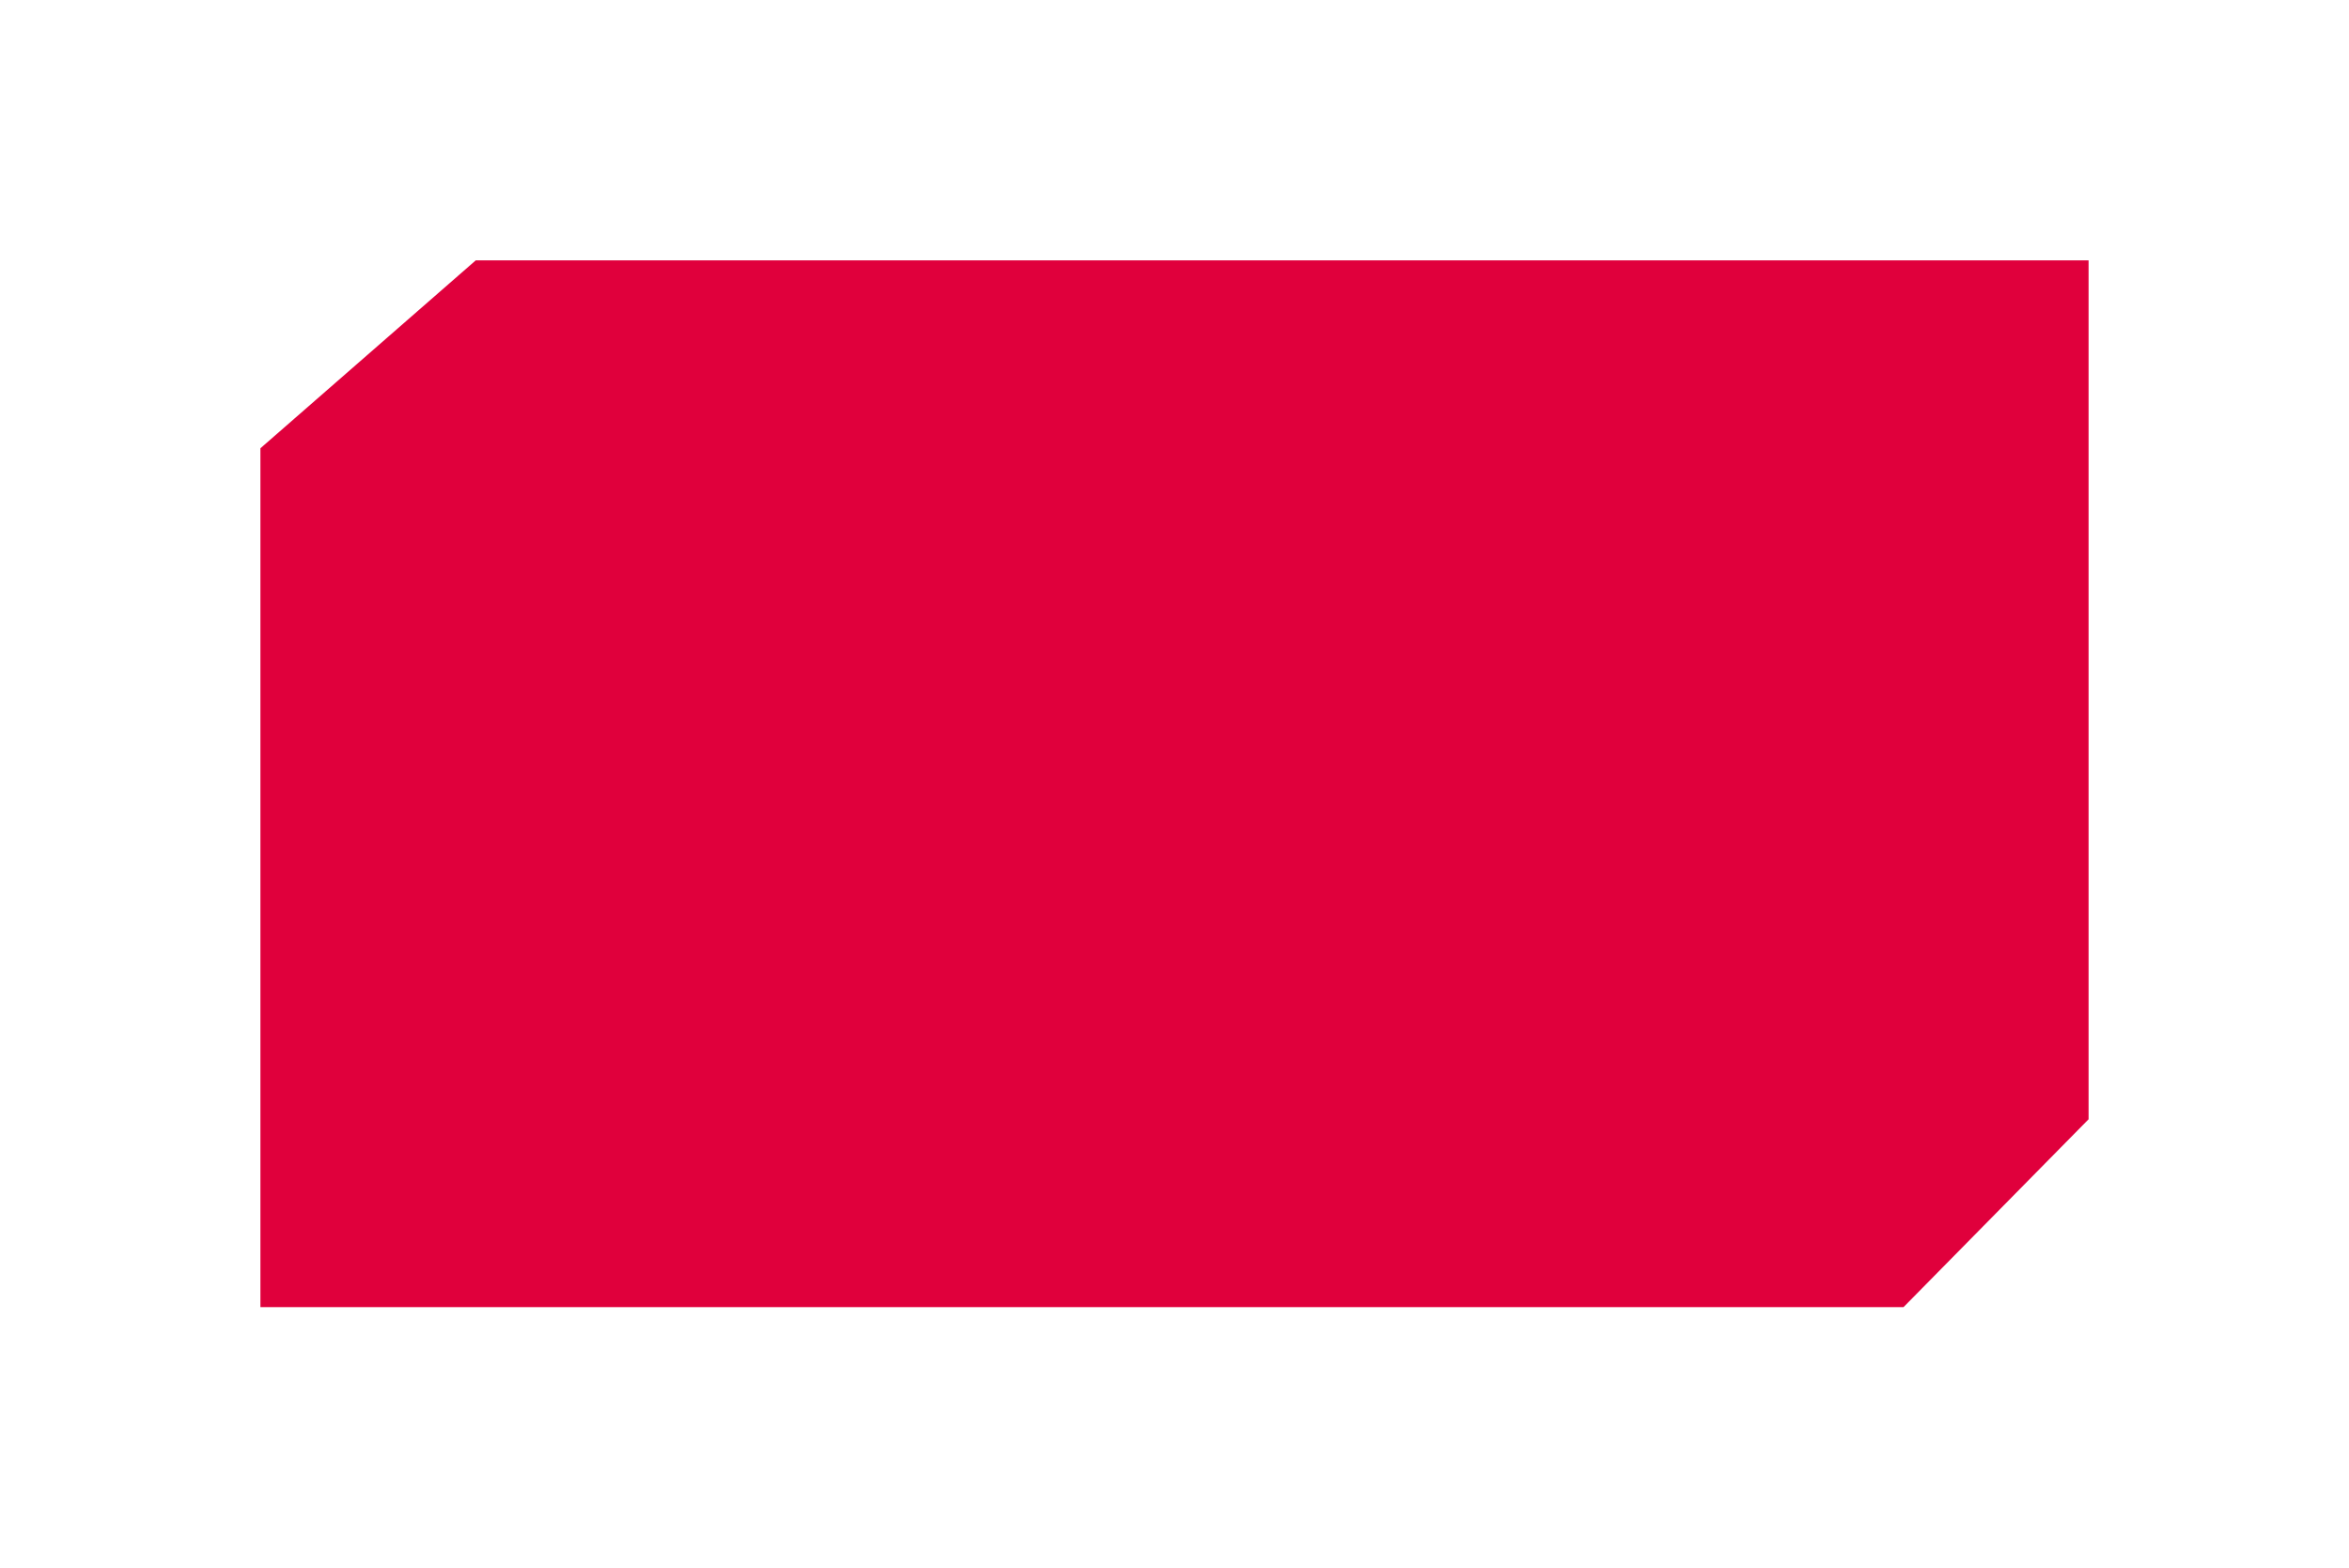
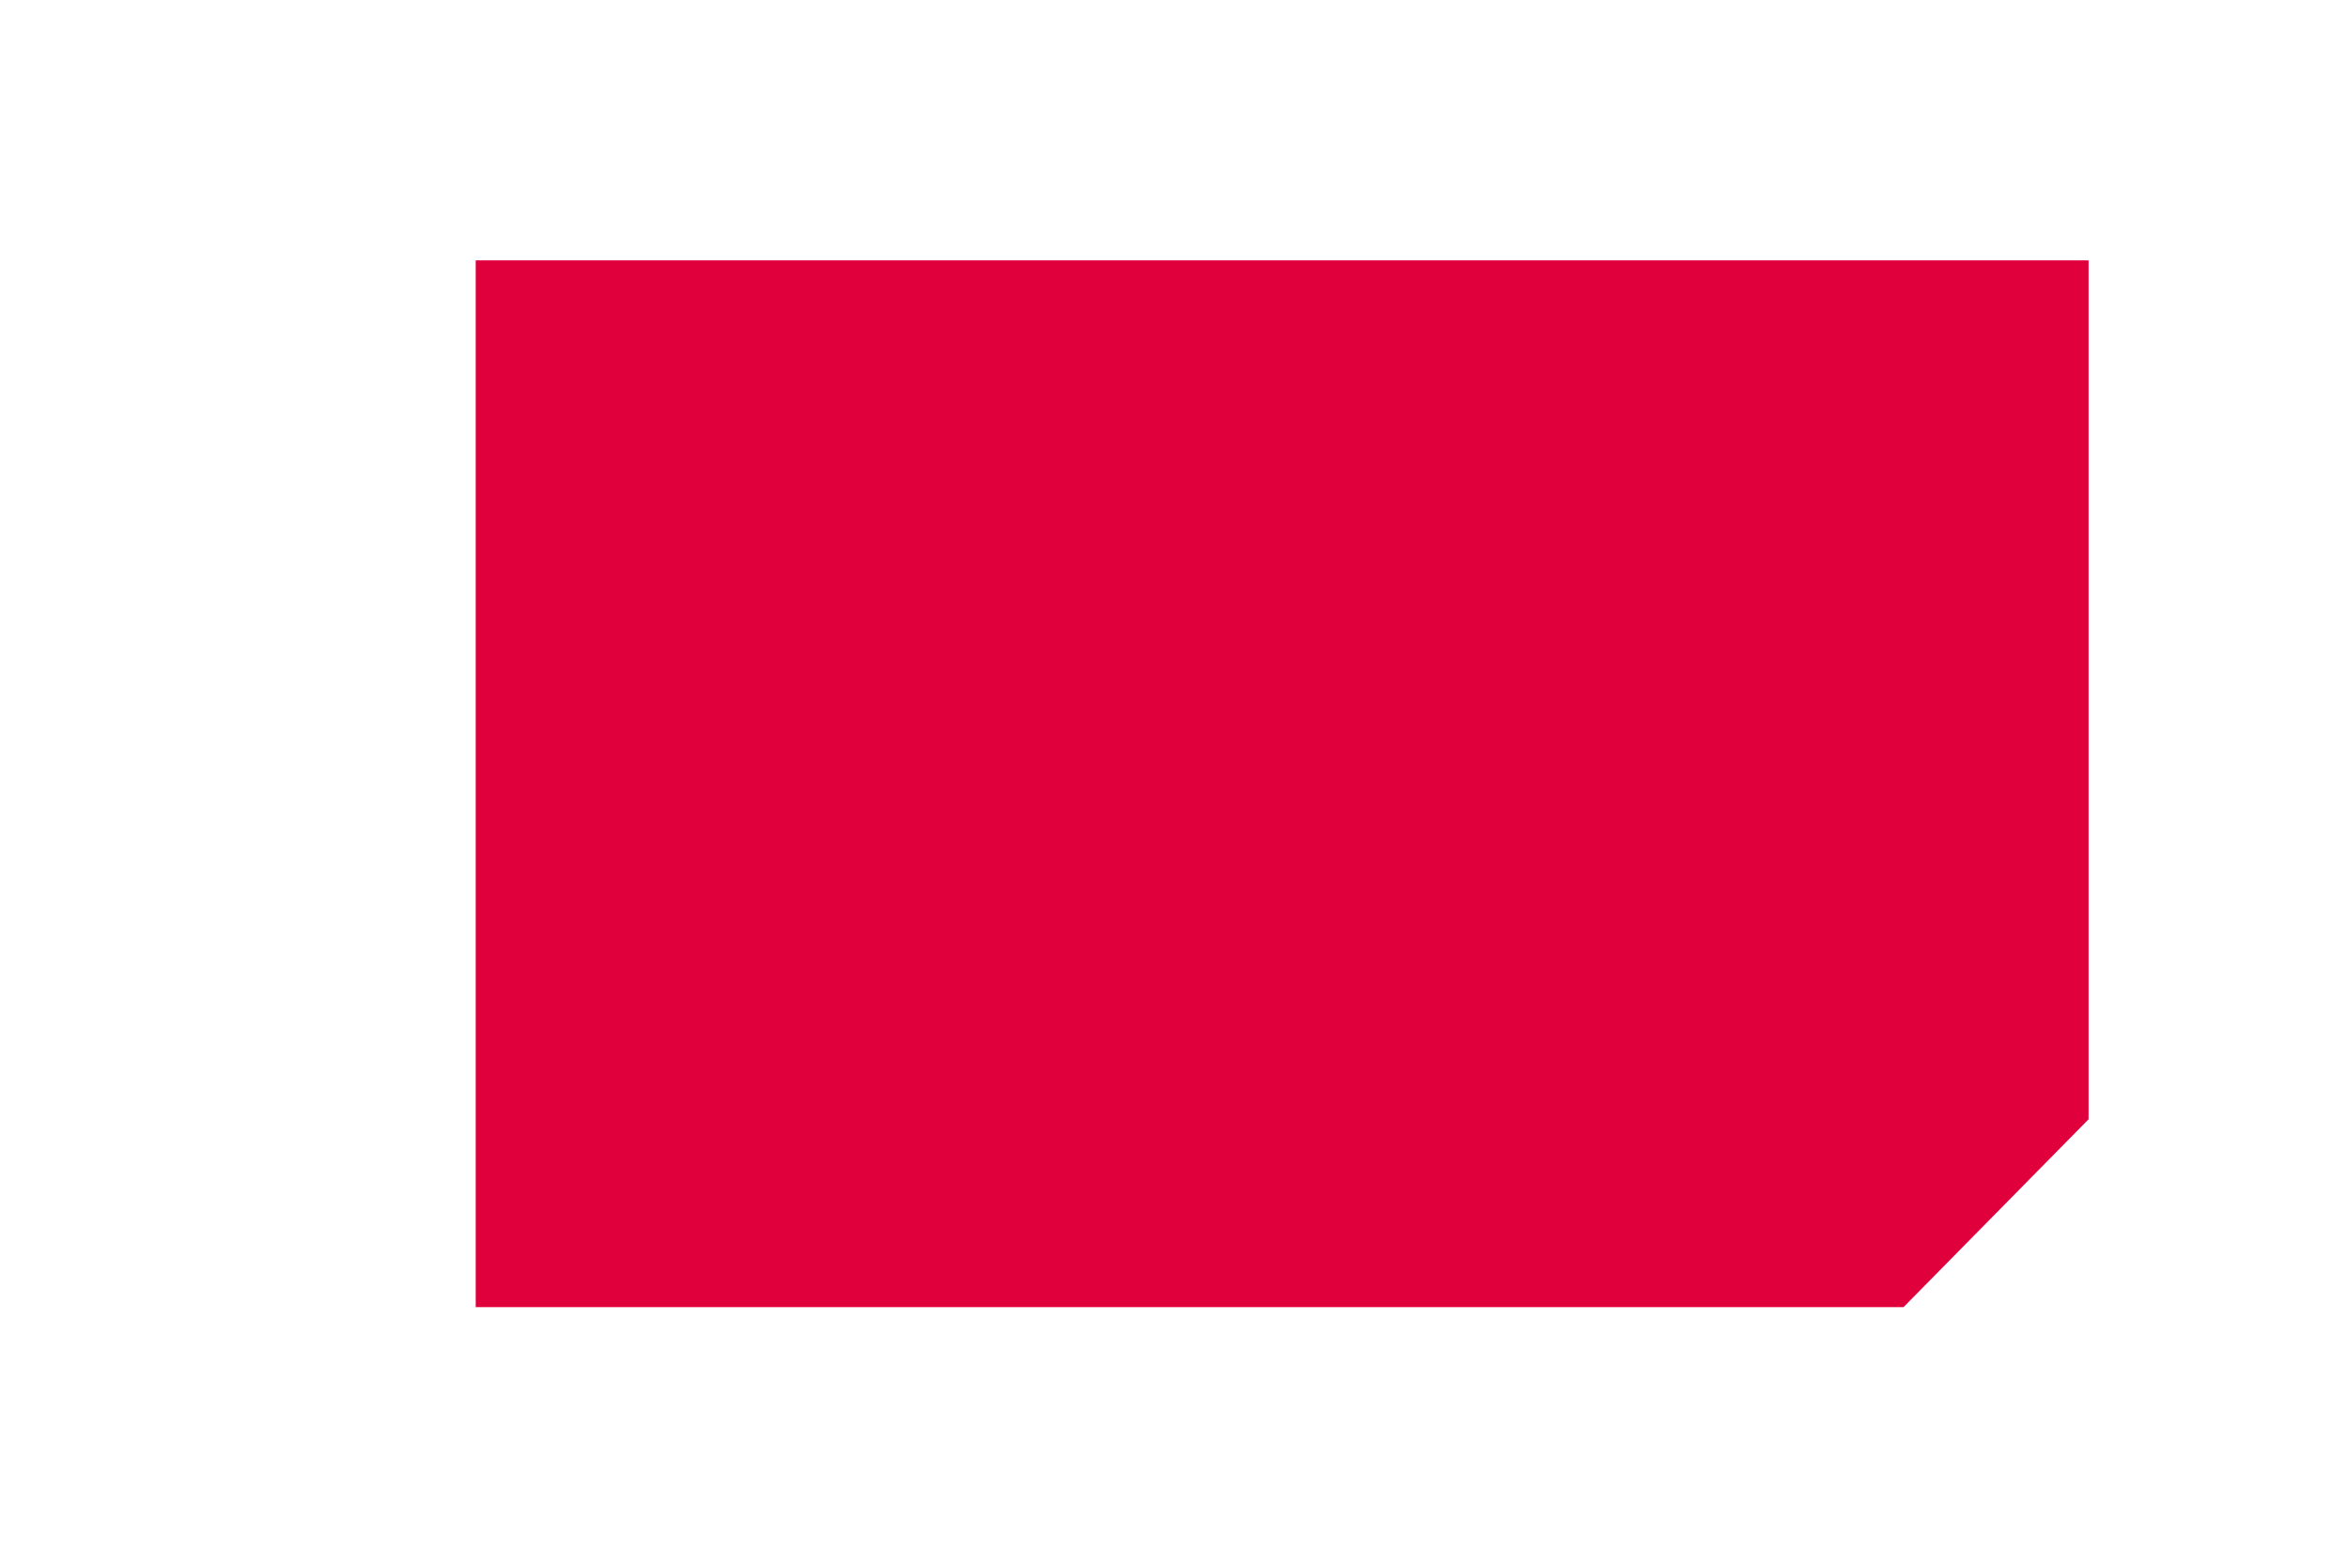
<svg xmlns="http://www.w3.org/2000/svg" width="451" height="301" viewBox="0 0 451 301" fill="none">
  <g filter="url(#filter0_d_188_115)">
-     <path d="M91.337 20L50 56.077V184.923V221H365.465L401 184.923V20H334.828H91.337Z" fill="#E0003C" />
+     <path d="M91.337 20V184.923V221H365.465L401 184.923V20H334.828H91.337Z" fill="#E0003C" />
  </g>
  <defs>
    <filter id="filter0_d_188_115" x="0" y="0" width="451" height="301" filterUnits="userSpaceOnUse" color-interpolation-filters="sRGB">
      <feFlood flood-opacity="0" result="BackgroundImageFix" />
      <feColorMatrix in="SourceAlpha" type="matrix" values="0 0 0 0 0 0 0 0 0 0 0 0 0 0 0 0 0 0 127 0" result="hardAlpha" />
      <feOffset dy="30" />
      <feGaussianBlur stdDeviation="25" />
      <feComposite in2="hardAlpha" operator="out" />
      <feColorMatrix type="matrix" values="0 0 0 0 0 0 0 0 0 0 0 0 0 0 0 0 0 0 0.08 0" />
      <feBlend mode="normal" in2="BackgroundImageFix" result="effect1_dropShadow_188_115" />
      <feBlend mode="normal" in="SourceGraphic" in2="effect1_dropShadow_188_115" result="shape" />
    </filter>
  </defs>
</svg>